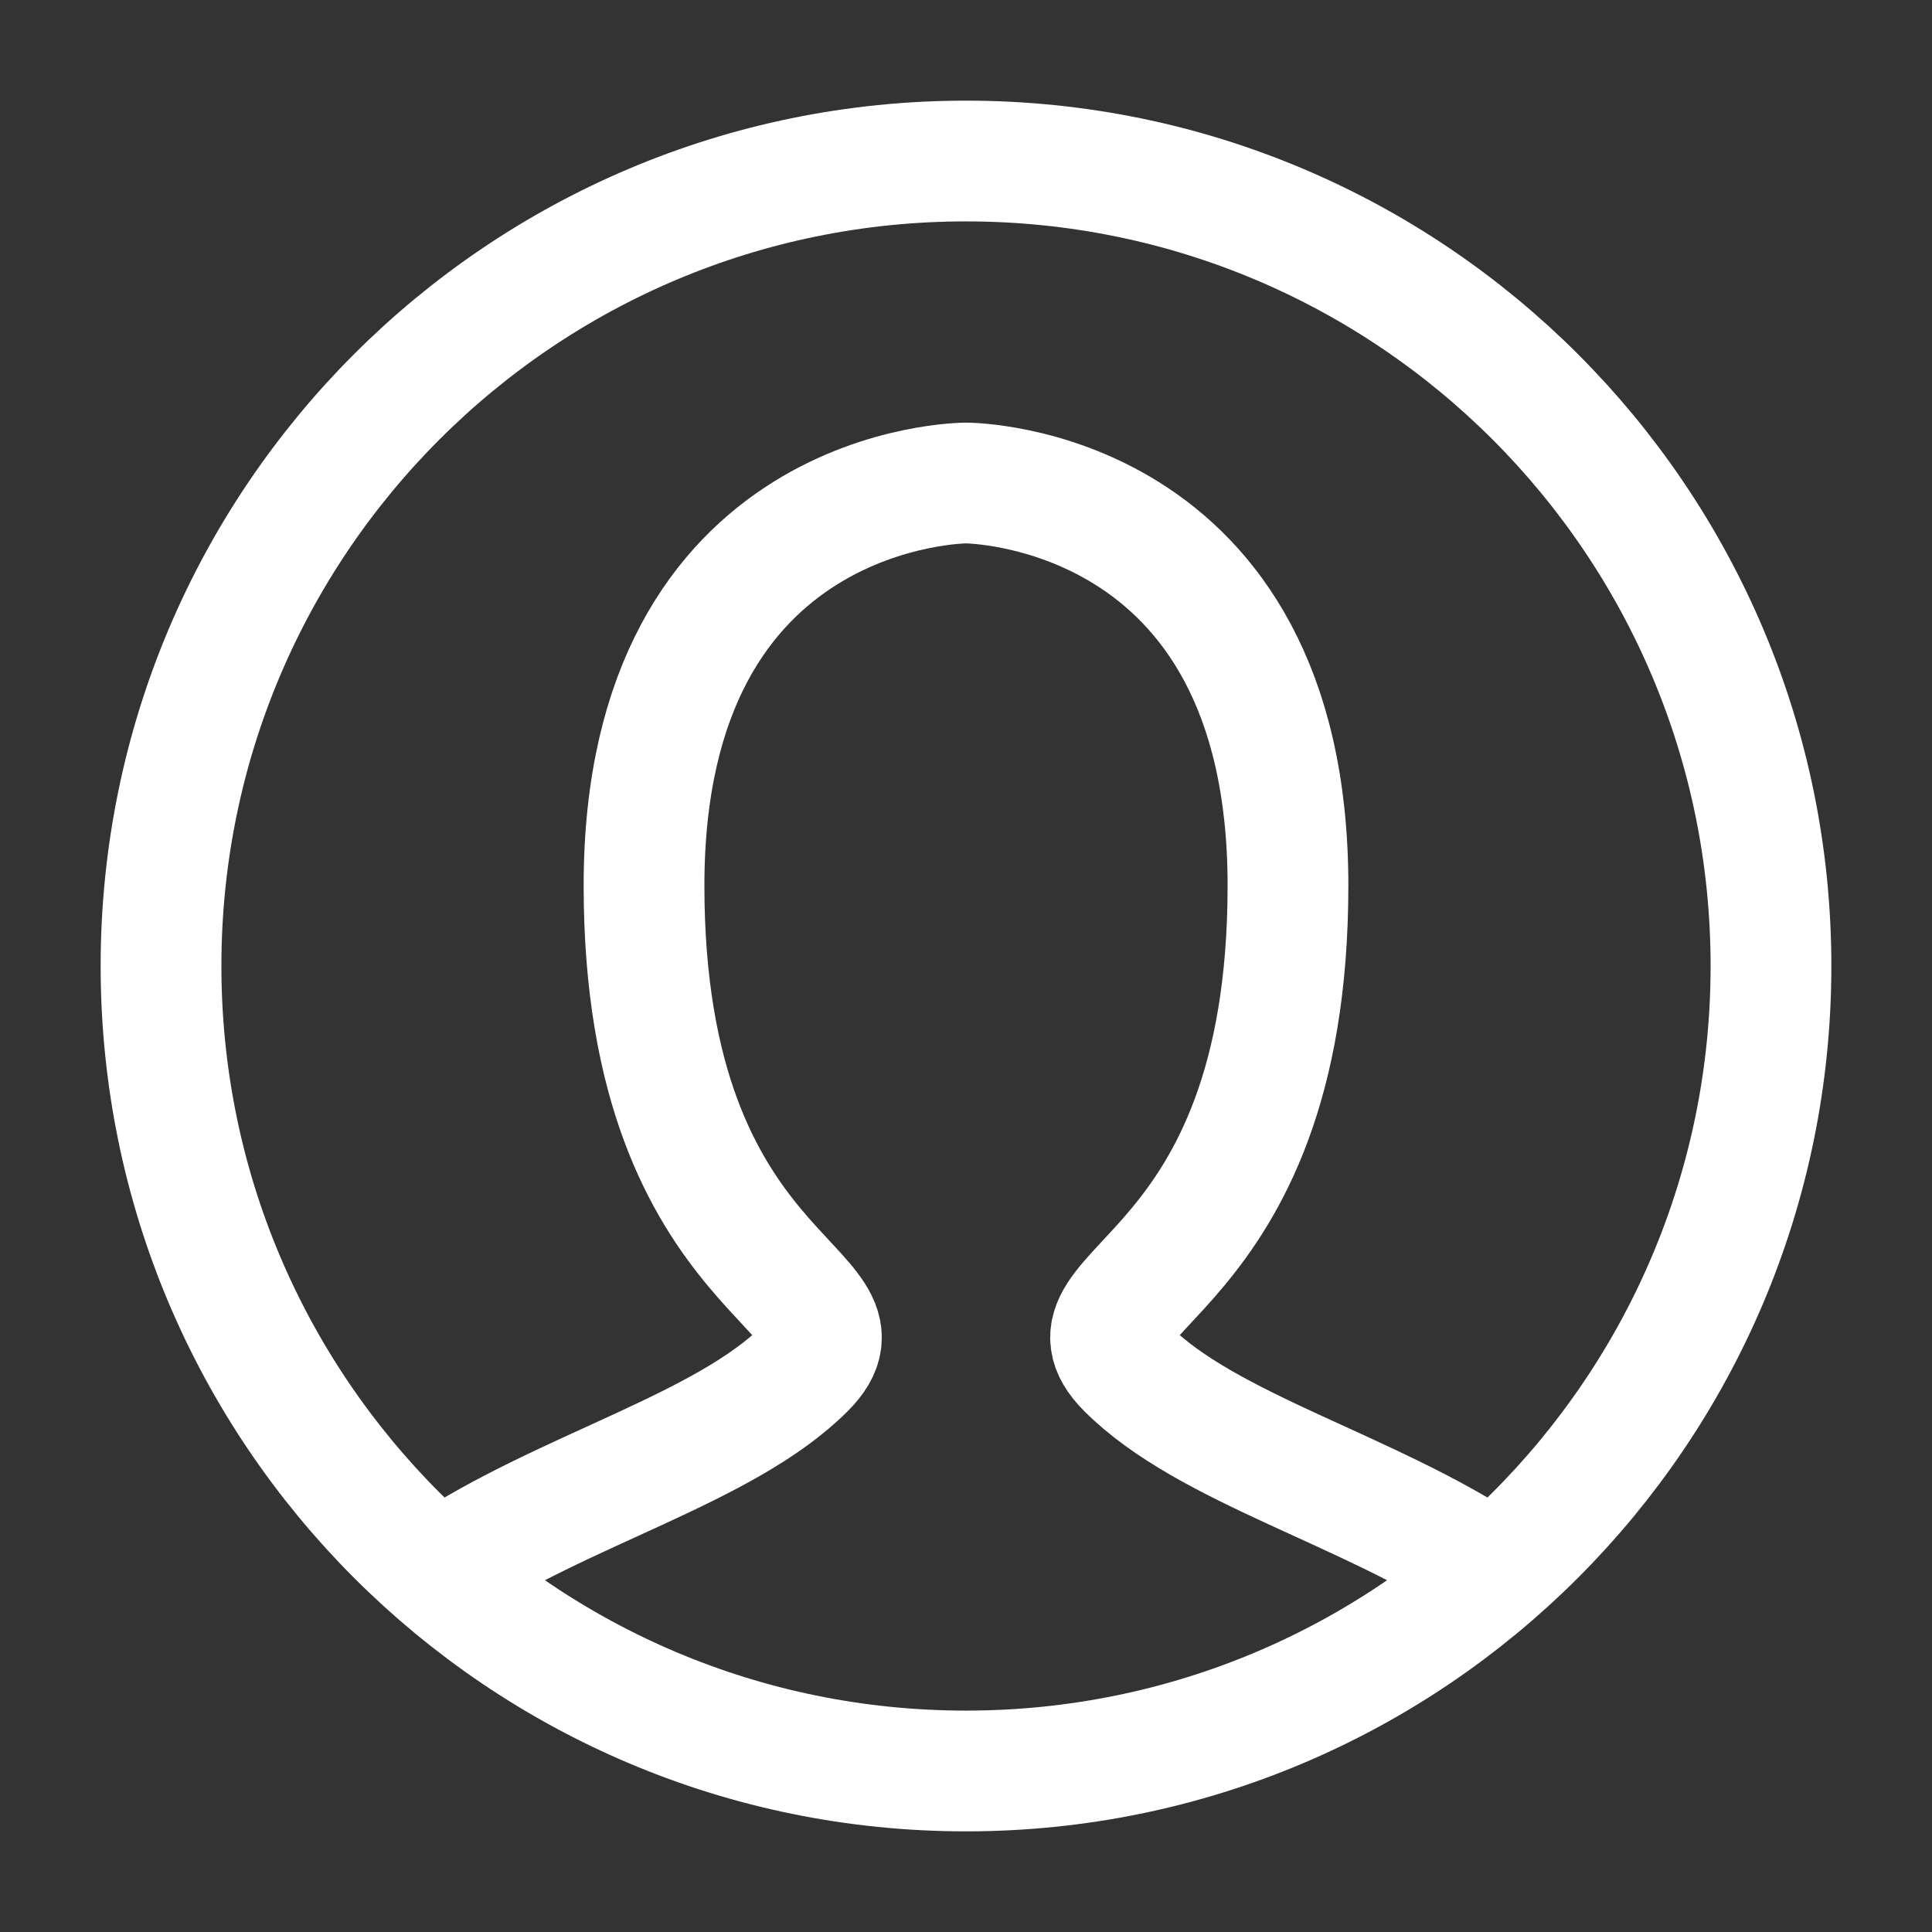
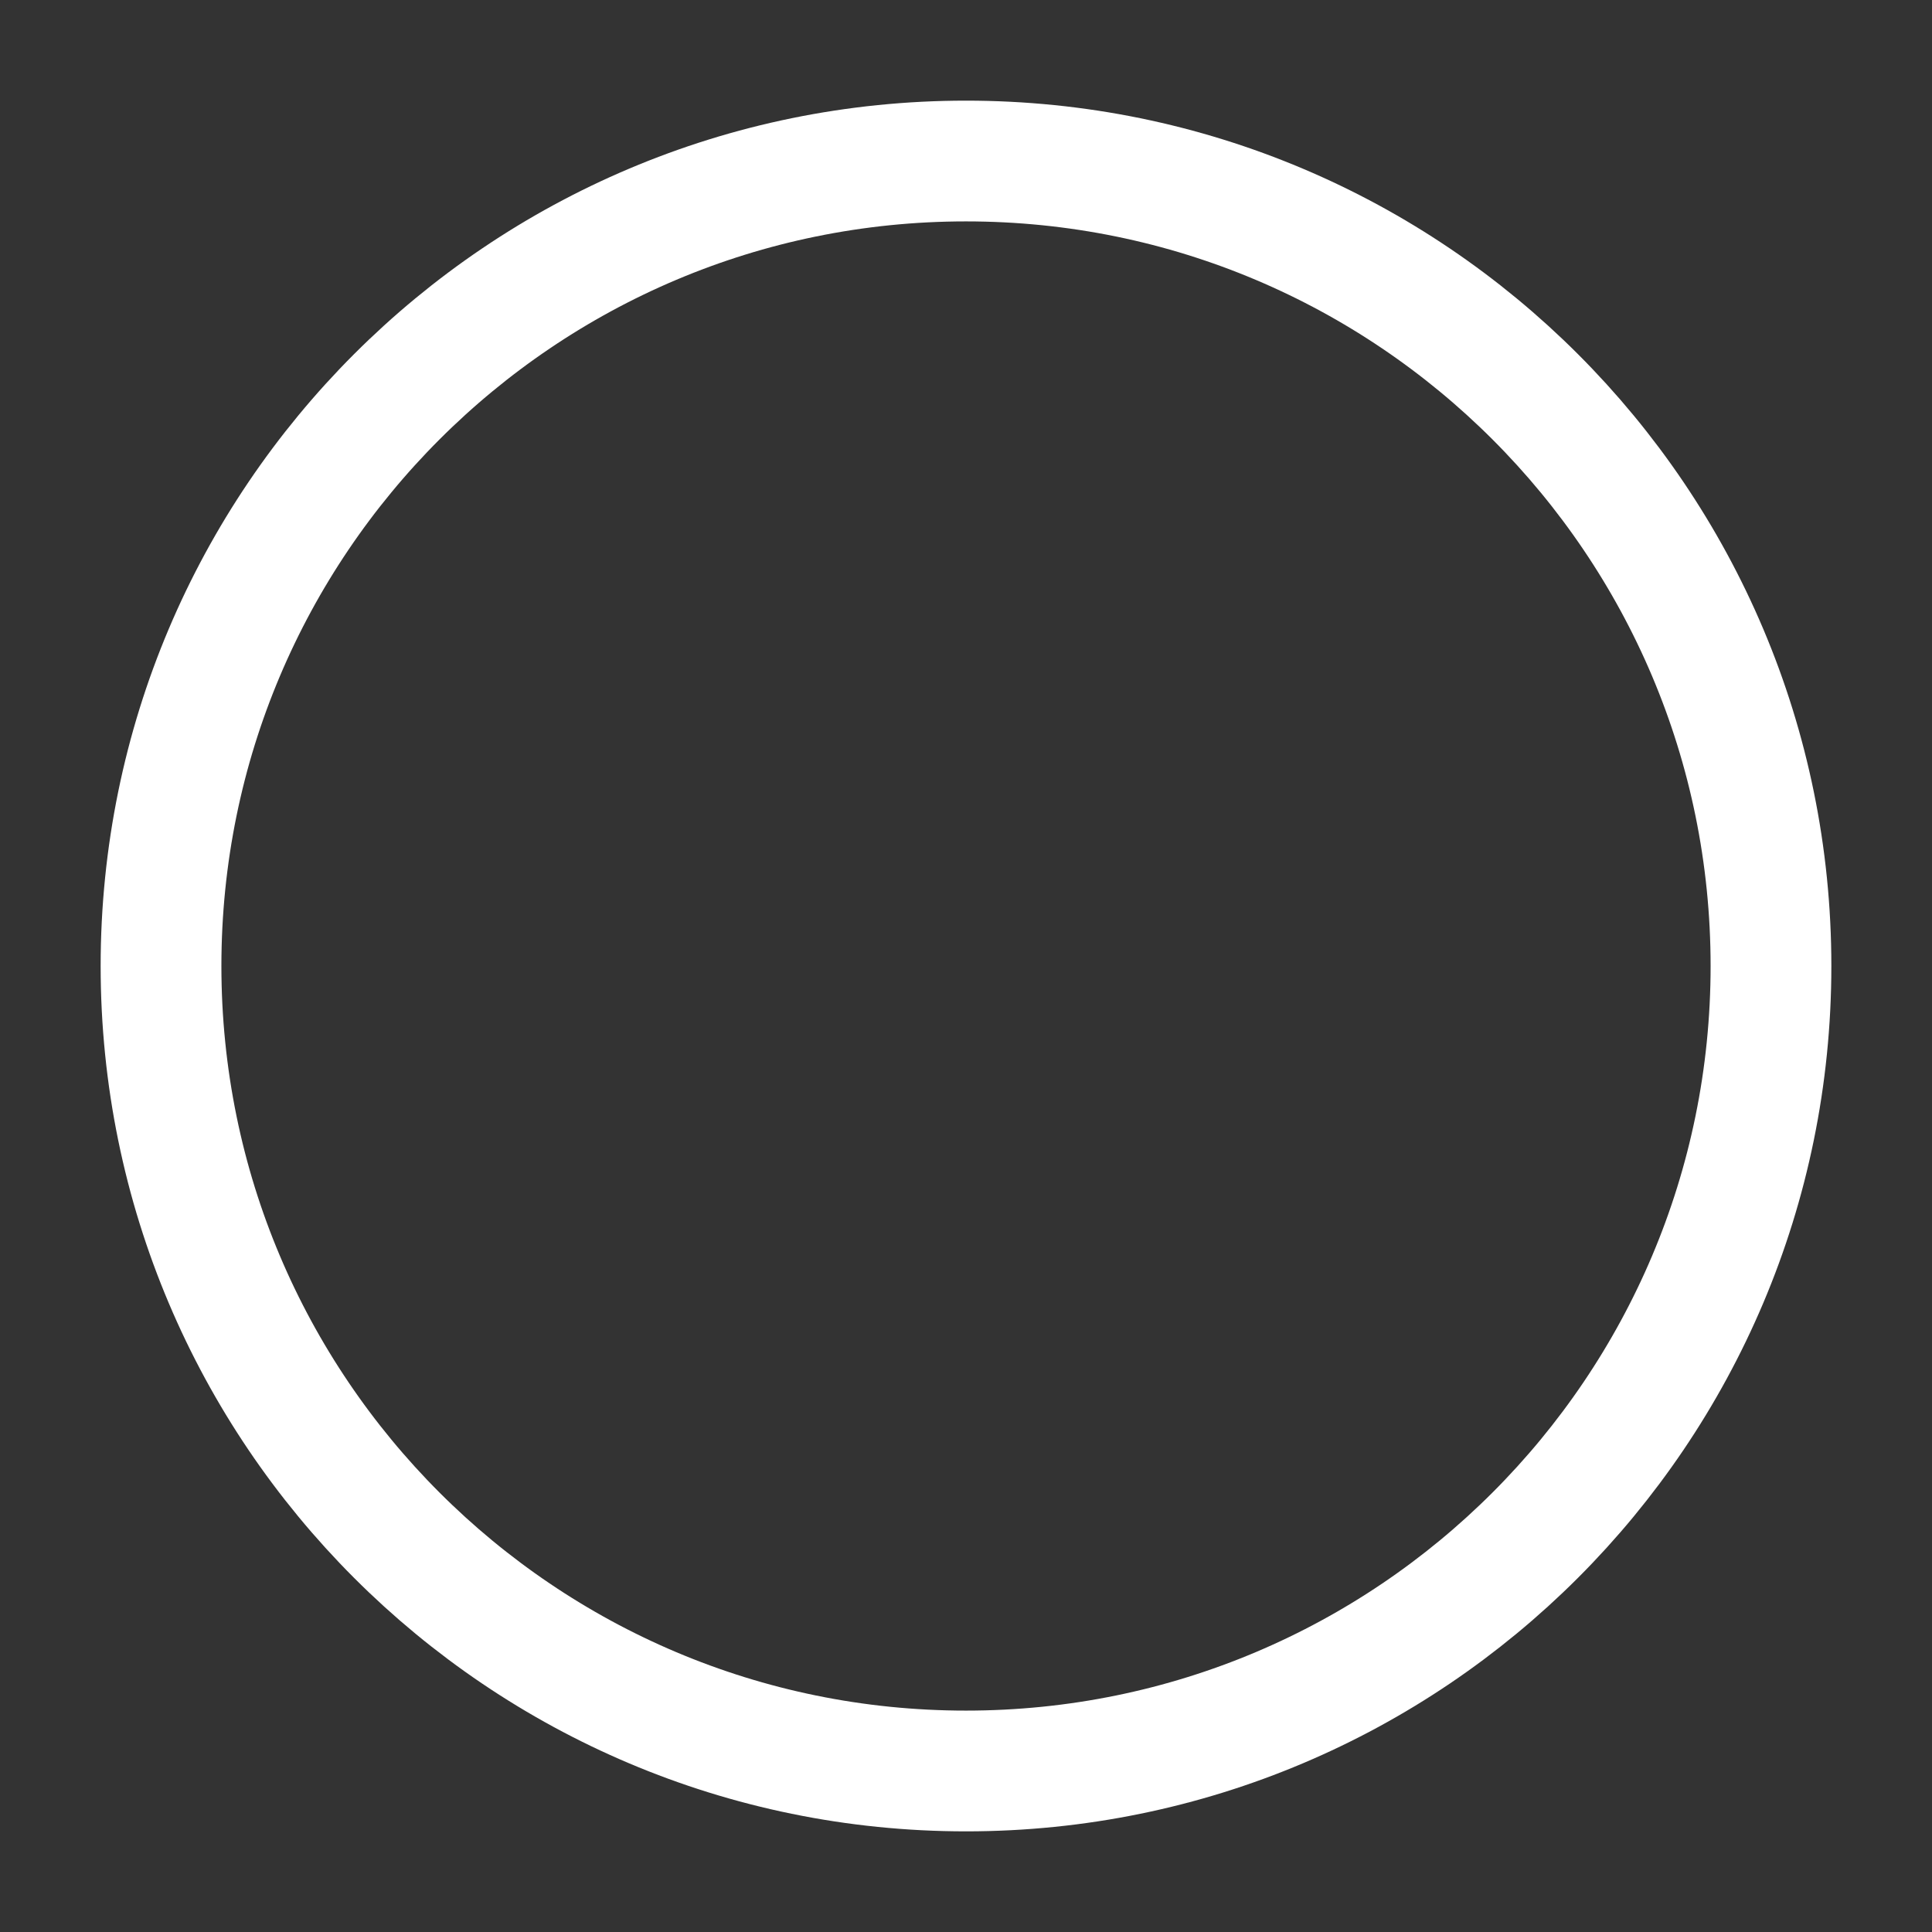
<svg xmlns="http://www.w3.org/2000/svg" width="32" height="32" viewBox="0 0 32 32" fill="none">
  <rect x="0" y="0" width="32" height="32" fill="#333333" stroke="none" />
-   <path d="M7.333 26C9.333 24.667 12 24 13.333 22.667C14.667 21.333 10.667 21.333 10.667 14.667C10.667 8 16 8 16 8C16 8 21.333 8 21.333 14.667C21.333 21.333 17.333 21.333 18.667 22.667C20 24 22.667 24.667 24.667 26" stroke="white" stroke-width="2" stroke-linecap="round" />
  <path fill-rule="evenodd" clip-rule="evenodd" d="M16 29.333C23.364 29.333 29.333 23.364 29.333 16C29.333 8.636 23.364 2.667 16 2.667C8.636 2.667 2.667 8.636 2.667 16C2.667 23.364 8.636 29.333 16 29.333Z" stroke="white" stroke-width="2" />
</svg>